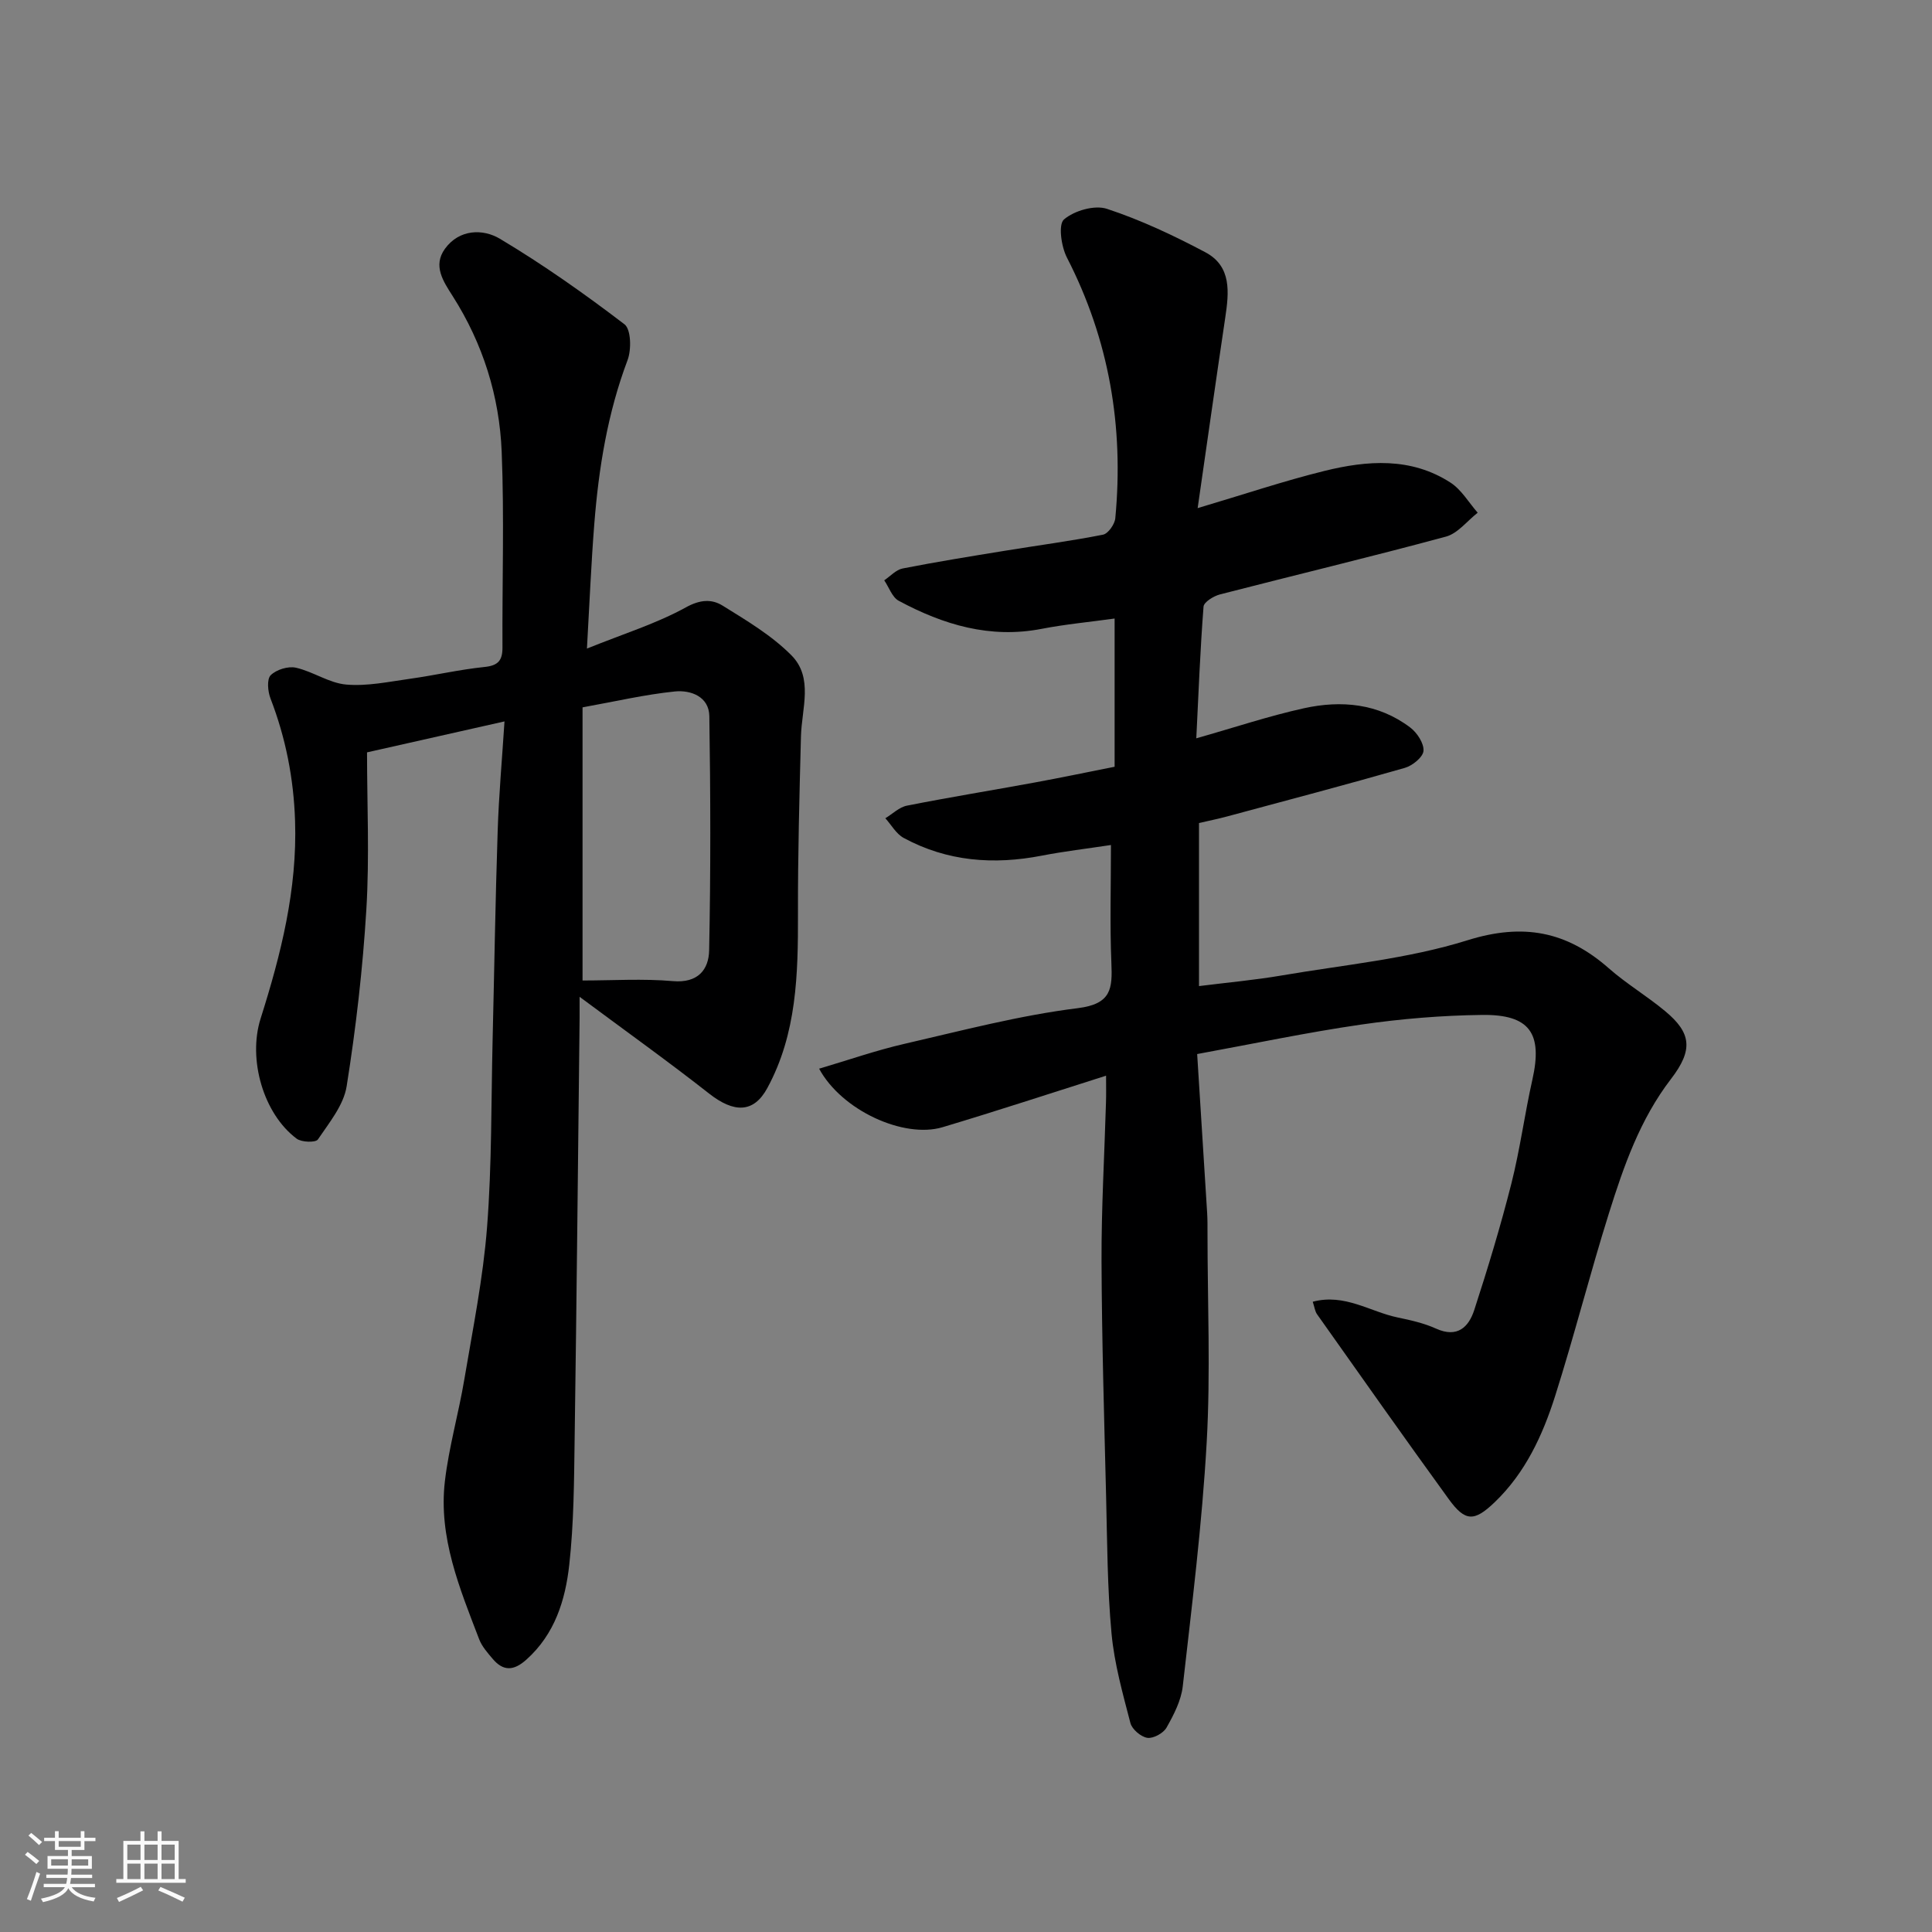
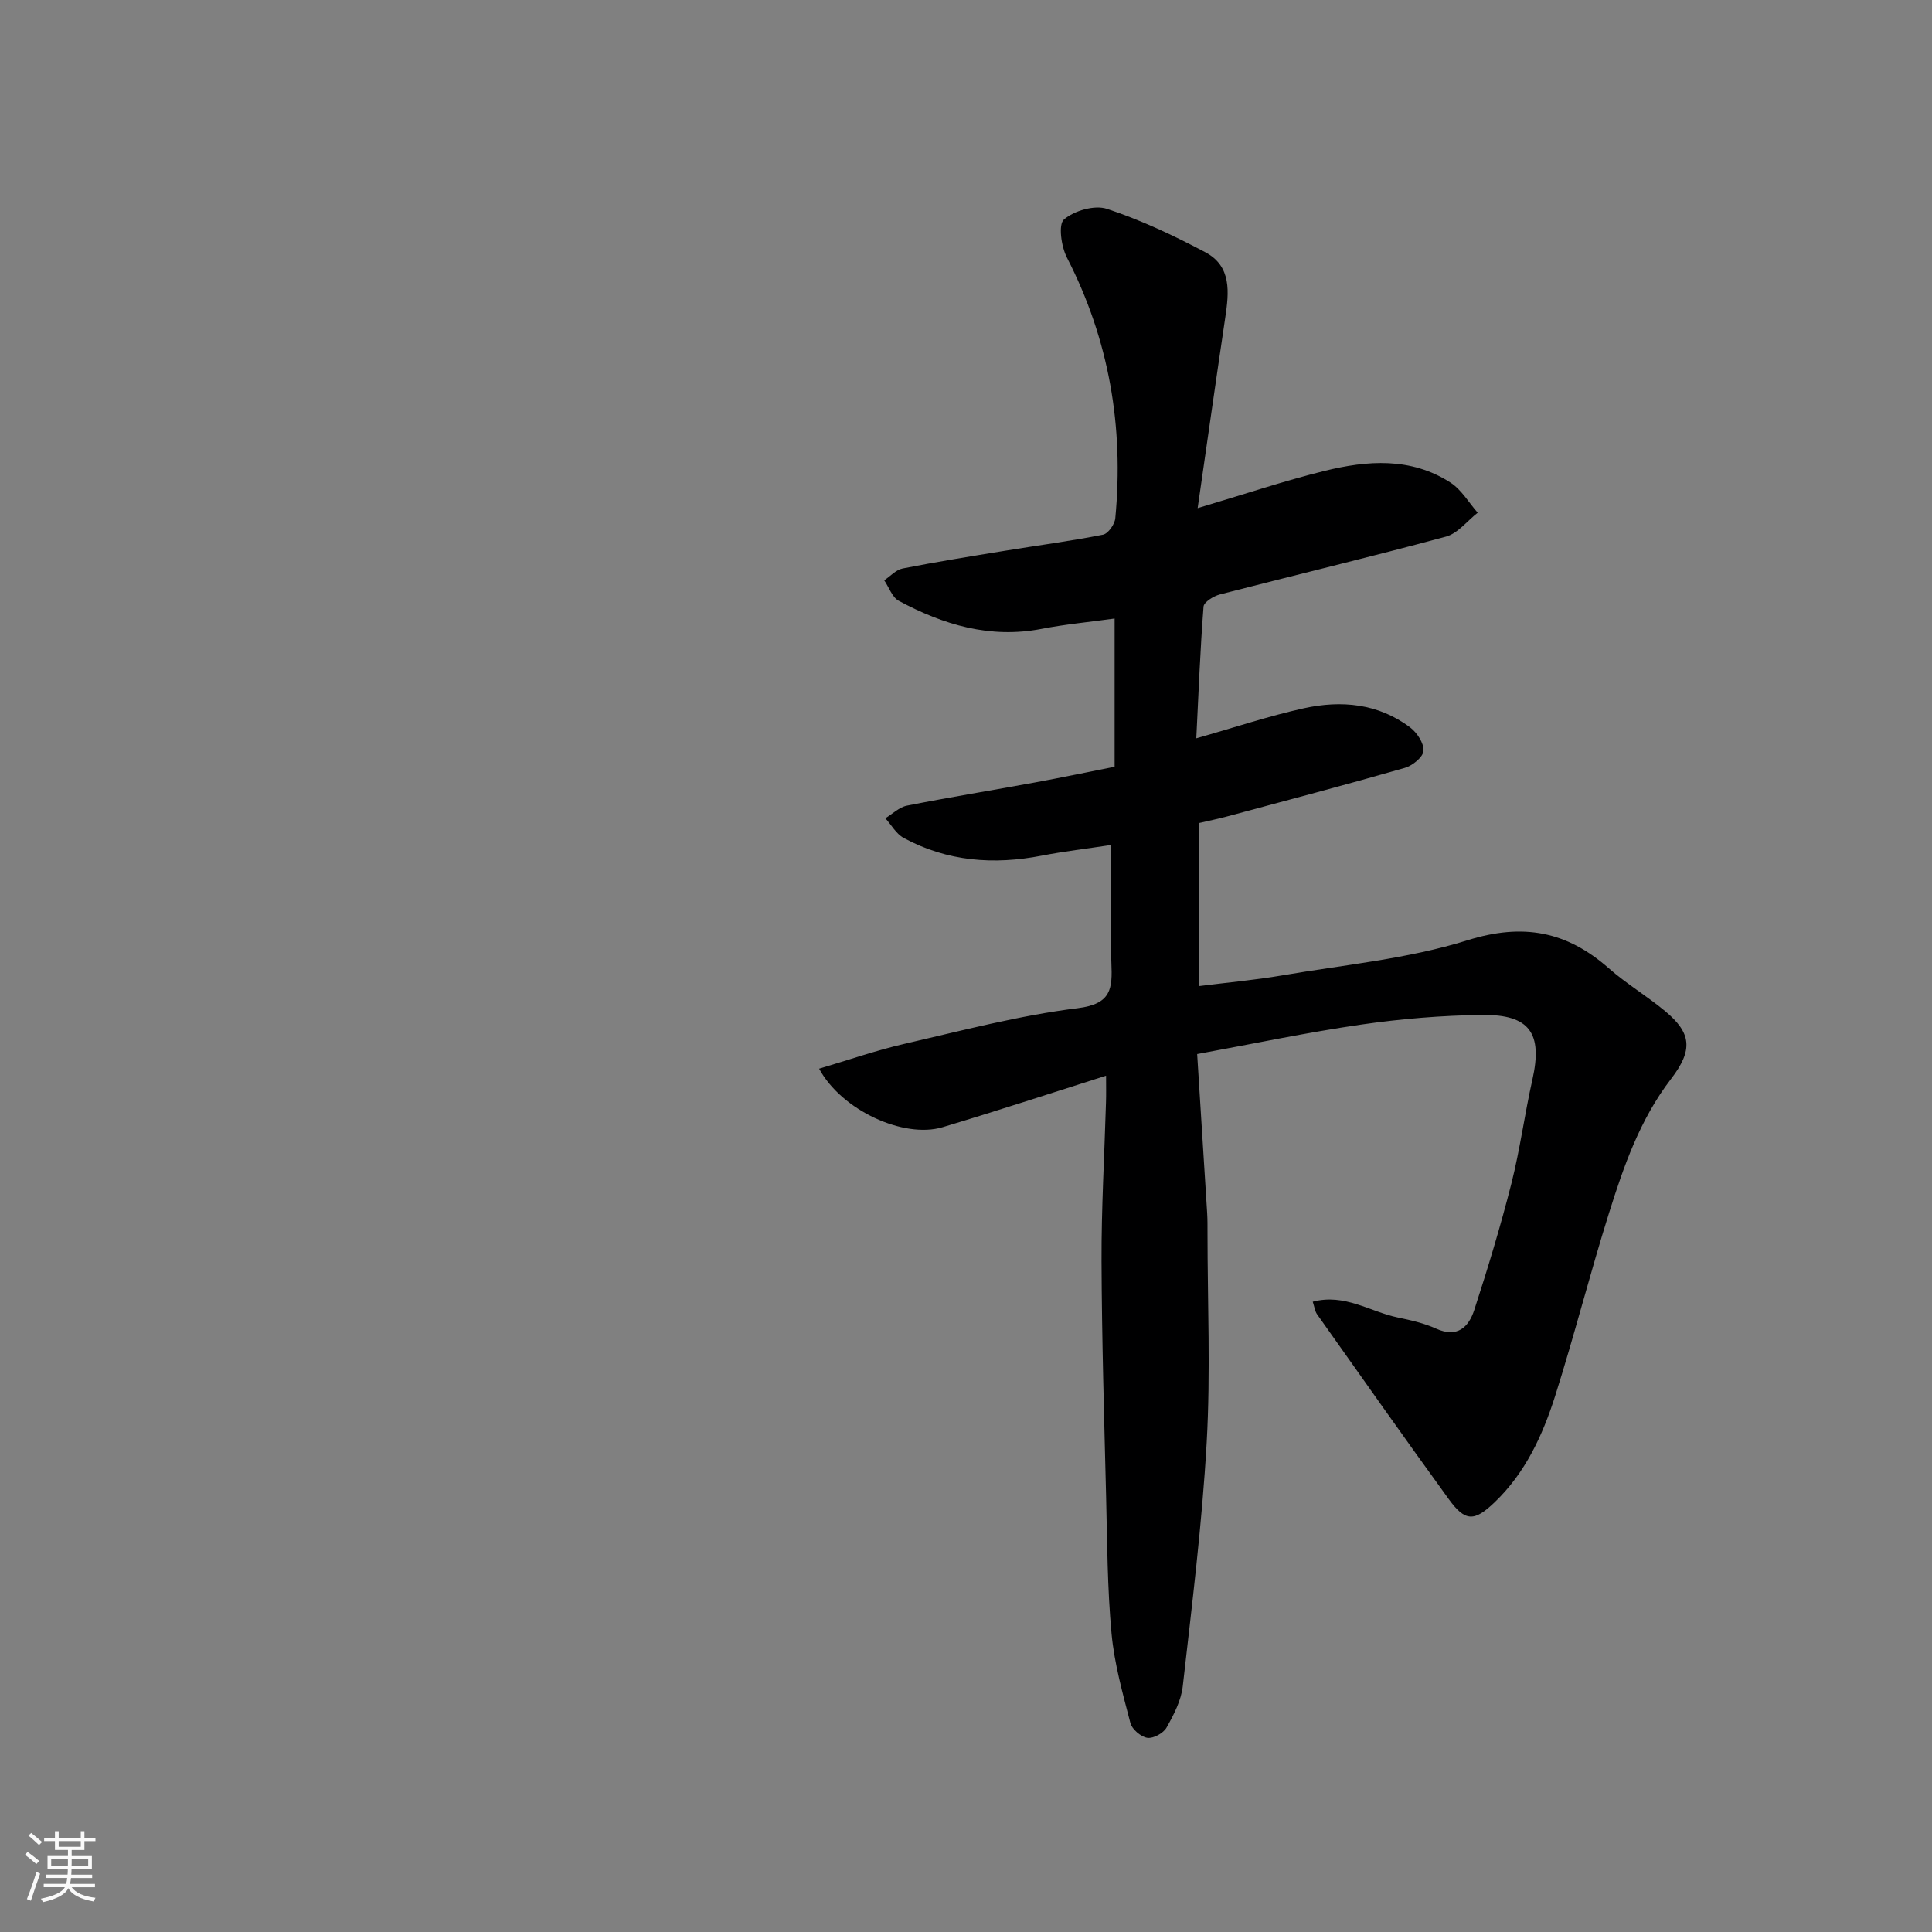
<svg xmlns="http://www.w3.org/2000/svg" enable-background="new 0 0 400 400" viewBox="0 0 400 400">
  <rect x="0" y="0" width="400" height="400" fill="#808080" stroke="none" />
  <path d="m5.17 384 .55-.58c.85.61 1.65 1.24 2.4 1.87l-.59.64c-.83-.73-1.62-1.38-2.36-1.93m1.22 9.53-.82-.34c.71-1.76 1.37-3.64 1.98-5.63.24.13.5.25.76.36-.6 1.67-1.24 3.54-1.92 5.61m-.5-13.5.57-.54c.56.44 1.31 1.06 2.26 1.87l-.64.64c-.68-.66-1.41-1.32-2.19-1.97m3.25.46h2.24v-1.36h.77v1.36h4.57v-1.36h.76v1.36h2.28v.69h-2.28v1.84h-2.64v1.26h4.18v2.64h-4.21c0 .45-.02.86-.05 1.21h4.32v.69h-4.38c-.04.34-.1.75-.19 1.22h5.15v.69h-4.82c.87 1.19 2.51 1.92 4.93 2.19-.17.31-.3.57-.37.76-2.77-.49-4.52-1.41-5.26-2.76-.56 1.26-2.3 2.23-5.24 2.9-.12-.24-.26-.48-.43-.72 2.73-.55 4.38-1.34 4.96-2.38h-4.38v-.69h4.65c.1-.38.17-.79.21-1.22h-4.32v-.69h4.4c.03-.34.05-.75.05-1.21h-4.2v-2.64h4.23v-1.26h-2.69v-1.84h-2.24zm1.46 4.46v1.29h3.45c.01-.4.02-.57.01-.53v-.32-.45h-3.46zm1.55-2.59h4.57v-1.19h-4.57zm6.11 2.59h-3.42v.77c-.01.19-.01.37-.02.53h3.44z" fill="#fafafa" />
-   <path d="m32.63 379.16h.82v1.98h3.54v7.89h1.46v.78h-14.37v-.78h1.46v-7.89h3.54v-1.98h.82v1.98h2.73zm-3.49 11.48.5.73c-1.61.82-3.28 1.63-5 2.41-.13-.27-.28-.55-.44-.82 1.75-.72 3.4-1.49 4.94-2.32m-2.78-5.55h2.73v-3.18h-2.73zm0 3.95h2.73v-3.2h-2.73zm3.54-3.95h2.73v-3.18h-2.73zm0 3.95h2.73v-3.2h-2.73zm7.89 4.68c-1.84-.92-3.51-1.7-5.02-2.32l.45-.73c1.89.8 3.57 1.55 5.04 2.23zm-1.62-11.81h-2.73v3.18h2.73zm-2.73 7.13h2.73v-3.2h-2.73z" fill="#fafafa" />
  <g fill="#000001">
    <path d="m229 222.71c-11.61 3.68-22.7 7.33-33.87 10.67-7.99 2.38-20.85-3.45-25.54-12.12 6.07-1.79 11.8-3.8 17.69-5.15 11.9-2.74 23.78-5.88 35.86-7.38 6.99-.87 7.18-4.05 6.96-9.35-.33-7.96-.09-15.94-.09-24.43-5.07.77-9.72 1.31-14.3 2.2-9.98 1.94-19.6 1.22-28.62-3.67-1.55-.84-2.54-2.69-3.79-4.07 1.49-.9 2.88-2.3 4.48-2.61 8.78-1.74 17.63-3.17 26.44-4.79 5.45-1 10.88-2.14 16.55-3.26 0-10.1 0-20.2 0-30.69-5.17.72-10.17 1.18-15.08 2.13-10.7 2.08-20.38-.84-29.61-5.8-1.37-.73-2.02-2.8-3.01-4.24 1.26-.85 2.43-2.18 3.8-2.45 7.03-1.38 14.11-2.52 21.18-3.67 6.77-1.11 13.58-2 20.31-3.33 1.07-.21 2.43-2.15 2.55-3.4 1.79-18.93-1.26-36.95-10.02-53.98-1.17-2.28-1.82-6.85-.6-7.89 2.13-1.82 6.33-3.04 8.9-2.19 7.01 2.31 13.8 5.51 20.35 8.98 5.51 2.92 4.91 8.34 4.13 13.58-1.92 12.9-3.75 25.82-5.71 39.4 9.71-2.88 17.87-5.63 26.21-7.69 8.89-2.2 17.95-2.89 26.14 2.41 2.27 1.47 3.78 4.12 5.63 6.23-2.18 1.7-4.11 4.28-6.57 4.95-15.54 4.2-31.21 7.95-46.8 11.97-1.31.34-3.31 1.58-3.39 2.52-.7 9.01-1.04 18.05-1.5 27.27 7.94-2.25 15.02-4.62 22.27-6.22 7.75-1.71 15.42-1.01 22.02 3.98 1.42 1.07 2.86 3.27 2.75 4.83-.09 1.3-2.28 3.08-3.86 3.53-12.19 3.5-24.45 6.73-36.7 10.03-1.88.51-3.8.9-5.92 1.39v33.76c5.93-.75 11.59-1.25 17.18-2.21 12.86-2.2 26.05-3.41 38.41-7.28 11.55-3.61 20.55-1.85 29.25 5.8 3.67 3.23 7.94 5.76 11.7 8.9 5.35 4.46 5.85 7.95 1.18 14.02-6.42 8.36-9.78 18.03-12.85 27.81-3.94 12.55-7.17 25.33-11.15 37.87-2.58 8.11-6.16 15.86-12.48 21.93-4.24 4.07-6.11 4.09-9.53-.62-9.2-12.68-18.22-25.49-27.27-38.28-.43-.61-.52-1.46-.89-2.59 6.62-1.76 11.88 2.08 17.59 3.26 2.7.56 5.46 1.18 7.95 2.31 4.41 1.99 6.75-.33 7.9-3.86 2.81-8.64 5.45-17.36 7.68-26.16 1.8-7.1 2.75-14.41 4.36-21.56 2.14-9.54-.52-13.49-10.4-13.37-8.37.1-16.79.8-25.08 2-11.25 1.63-22.39 3.99-33.93 6.1.71 11.26 1.4 22.1 2.07 32.94.08 1.33.07 2.66.07 4 0 14.5.65 29.03-.17 43.48-.95 16.86-3.05 33.66-4.95 50.46-.33 2.96-1.86 5.91-3.36 8.57-.65 1.16-2.74 2.3-3.97 2.12-1.33-.2-3.17-1.76-3.51-3.06-1.59-6.12-3.33-12.29-3.91-18.55-.87-9.38-.89-18.85-1.12-28.28-.4-16.26-.89-32.53-.95-48.8-.04-10.93.6-21.87.92-32.8.06-1.66.02-3.31.02-5.6z" />
-     <path d="m121.52 134.28c7.74-3.12 14.45-5.2 20.48-8.53 2.97-1.64 5.37-1.75 7.61-.36 4.98 3.09 10.18 6.18 14.25 10.29 4.6 4.65 2.12 11.03 1.97 16.77-.32 12.26-.65 24.53-.62 36.8.03 12.43-.23 24.78-6.35 36.03-2.83 5.21-6.91 5.16-12.05 1.13-8.44-6.63-17.18-12.87-26.81-20.03 0 2.33.01 3.39 0 4.44-.33 29.1-.61 58.19-1.03 87.29-.12 8.63-.16 17.3-1.11 25.86-.81 7.31-2.98 14.37-8.89 19.65-2.63 2.35-4.78 2.42-6.99-.2-1.05-1.24-2.2-2.54-2.77-4.02-4.04-10.54-8.46-21.12-7.1-32.73.83-7.1 2.85-14.05 4.03-21.12 1.76-10.46 3.88-20.92 4.7-31.47 1-12.88.84-25.85 1.15-38.78.35-14.43.57-28.87 1.05-43.3.24-7.42.91-14.83 1.41-22.64-9.51 2.14-18.32 4.13-28.46 6.41 0 10.68.52 21.62-.14 32.5-.74 12.25-2.15 24.5-4.08 36.63-.62 3.92-3.62 7.55-5.96 11.02-.46.67-3.38.59-4.39-.17-6.89-5.14-10.14-16.44-7.46-24.88 4.22-13.32 7.6-26.73 7.13-40.93-.29-8.8-1.94-17.17-5.09-25.34-.56-1.45-.78-3.98.04-4.8 1.16-1.16 3.61-1.92 5.22-1.56 3.56.8 6.87 3.18 10.41 3.49 4.33.38 8.8-.58 13.18-1.19 5.17-.72 10.28-1.92 15.47-2.45 2.82-.29 3.72-1.35 3.71-4.03-.07-13.5.38-27.01-.16-40.49-.46-11.53-3.88-22.42-10.15-32.27-1.93-3.03-4.15-6.27-1.6-9.79 2.97-4.1 7.88-4.17 11.39-2.07 8.94 5.34 17.5 11.38 25.78 17.7 1.37 1.04 1.46 5.25.64 7.42-4.14 10.98-5.98 22.37-6.89 33.95-.64 8.07-.97 16.14-1.52 25.77zm-.91 68.72c6.24 0 12.52-.41 18.71.13 5.17.45 7.42-2.37 7.5-6.37.33-16.16.29-32.32.04-48.48-.06-4.07-3.85-5.45-7.14-5.12-6.24.64-12.39 2.08-19.11 3.29z" />
  </g>
</svg>